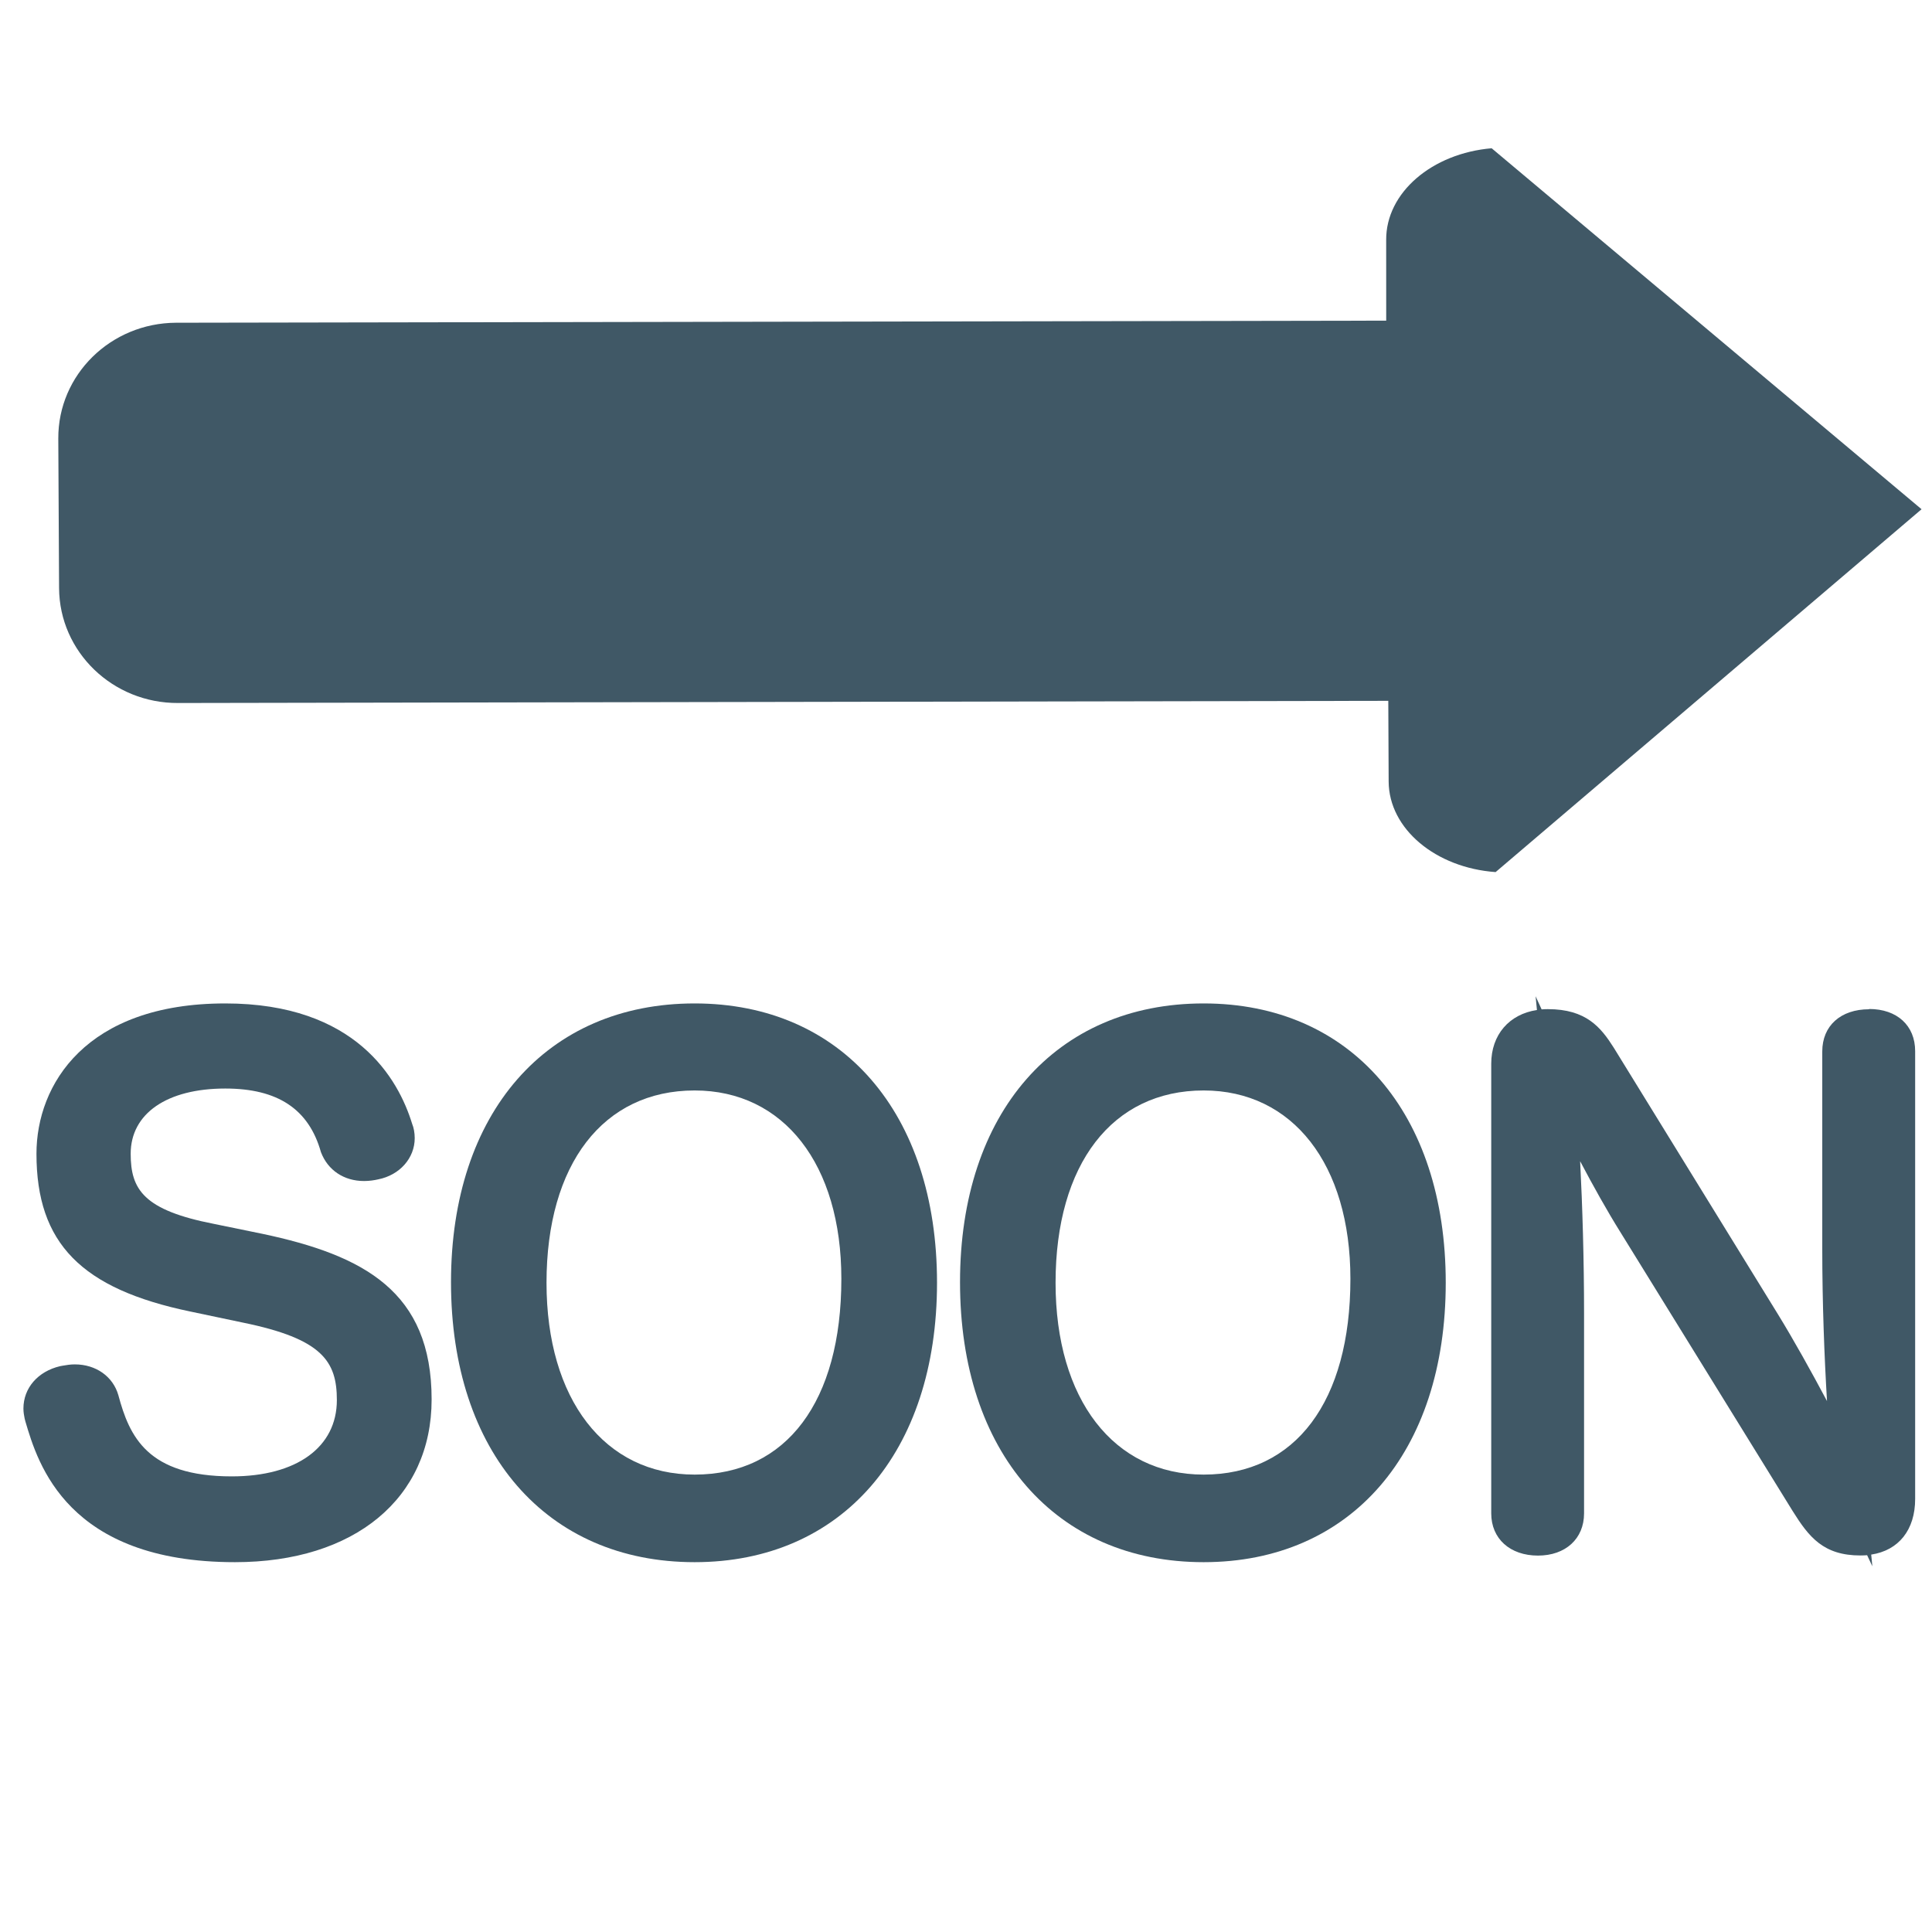
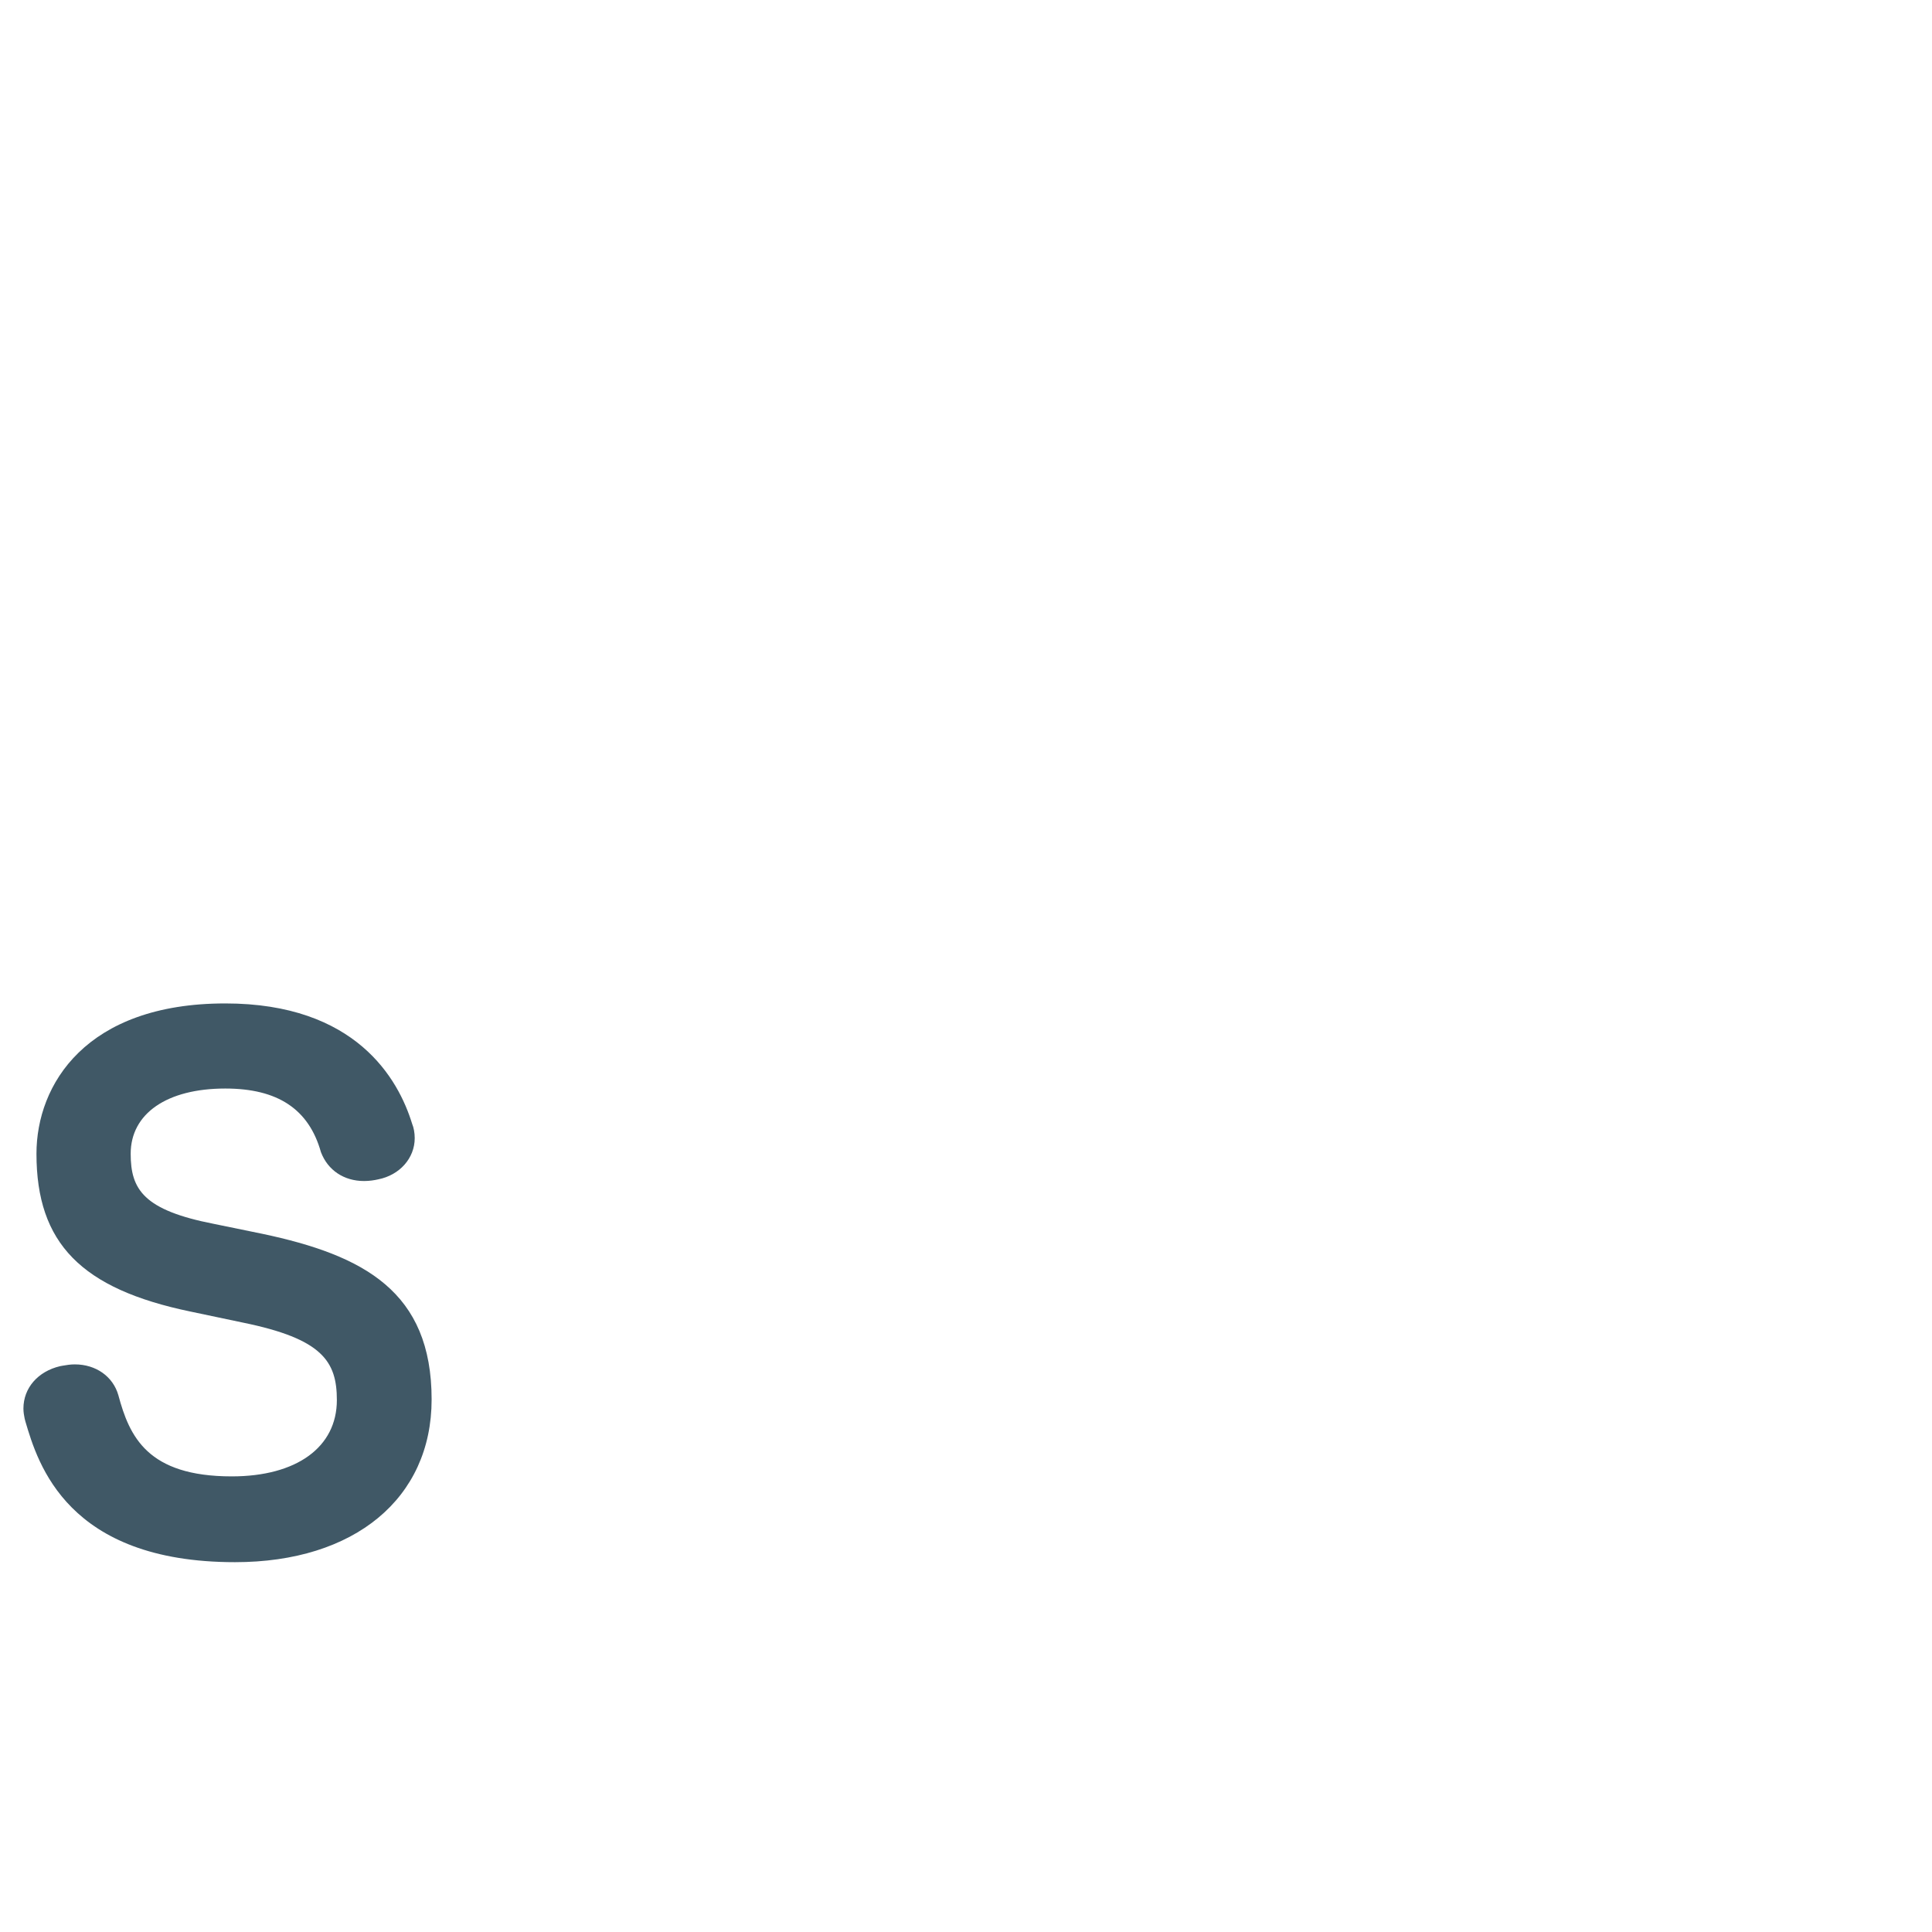
<svg xmlns="http://www.w3.org/2000/svg" viewBox="0 0 64 64" enable-background="new 0 0 64 64">
  <g fill="#405866">
-     <path d="m49.41 4.909l14.244 11.96-14.11 12.02c-1.978-.141-3.535-1.427-3.543-2.999l-.012-2.674-40.09.072c-2.163.011-3.93-1.691-3.942-3.805l-.026-4.958c-.008-2.113 1.737-3.823 3.899-3.834l40.09-.069-.001-2.67c-.012-1.572 1.523-2.876 3.5-3.041l0 0" />
    <path d="m8.688 40.871l-1.6-.328c-2.333-.455-2.759-1.14-2.759-2.323 0-1.333 1.201-2.161 3.134-2.161 1.731 0 2.766.677 3.168 2.106.228.602.764.958 1.429.958.181 0 .346-.027.467-.055.713-.14 1.211-.703 1.211-1.365 0-.174-.032-.35-.085-.474-.457-1.49-1.865-3.989-6.19-3.989-4.617 0-6.255 2.685-6.255 4.979 0 2.963 1.483 4.479 5.111 5.23l1.733.365c2.627.537 3.107 1.284 3.107 2.566 0 1.559-1.332 2.527-3.481 2.527-2.798 0-3.391-1.325-3.757-2.689-.177-.62-.743-1.021-1.443-1.021-.145 0-.266.02-.405.044l-.082.015c-.738.174-1.215.725-1.215 1.404 0 .125.021.23.04.329l.025.098c.412 1.395 1.381 4.662 6.944 4.662 3.959 0 6.513-2.115 6.513-5.391 0-3.571-2.238-4.774-5.61-5.487" />
-     <path d="m23.01 33.24c-4.902 0-8.07 3.623-8.07 9.233 0 5.636 3.166 9.276 8.07 9.276 4.874 0 8.03-3.633 8.03-9.256 0-5.623-3.152-9.253-8.03-9.253m0 15.608c-2.979 0-4.906-2.494-4.906-6.354 0-3.932 1.879-6.371 4.906-6.371 2.955 0 4.861 2.451 4.861 6.241 0 4.058-1.816 6.484-4.861 6.484" />
-     <path d="m39.872 33.24c-4.901 0-8.07 3.623-8.07 9.233 0 5.636 3.167 9.276 8.07 9.276 4.876 0 8.02-3.633 8.02-9.256 0-5.623-3.148-9.253-8.02-9.253m0 15.608c-2.98 0-4.905-2.494-4.905-6.354 0-3.932 1.879-6.371 4.905-6.371 2.952 0 4.862 2.451 4.862 6.241 0 4.058-1.819 6.484-4.862 6.484" />
-     <path d="m61.916 33.433c-.943 0-1.551.549-1.551 1.397v6.542c0 1.798.07 3.595.157 5.04-.526-.988-1.11-2.037-1.624-2.873l-5.441-8.834c-.427-.674-.913-1.276-2.184-1.276-.071 0-.14.002-.205.008l-.199-.435.044.456c-.919.138-1.514.819-1.514 1.78v14.894c0 .84.622 1.399 1.549 1.399.914 0 1.526-.56 1.526-1.399v-6.625c0-1.766-.053-3.548-.13-5.04.429.813.898 1.653 1.317 2.323l5.723 9.265c.539.861 1.017 1.472 2.247 1.472.077 0 .149-.004.22-.009l.173.367-.038-.387c.909-.138 1.456-.817 1.456-1.844v-14.833c0-.849-.6-1.397-1.526-1.397" />
  </g>
</svg>